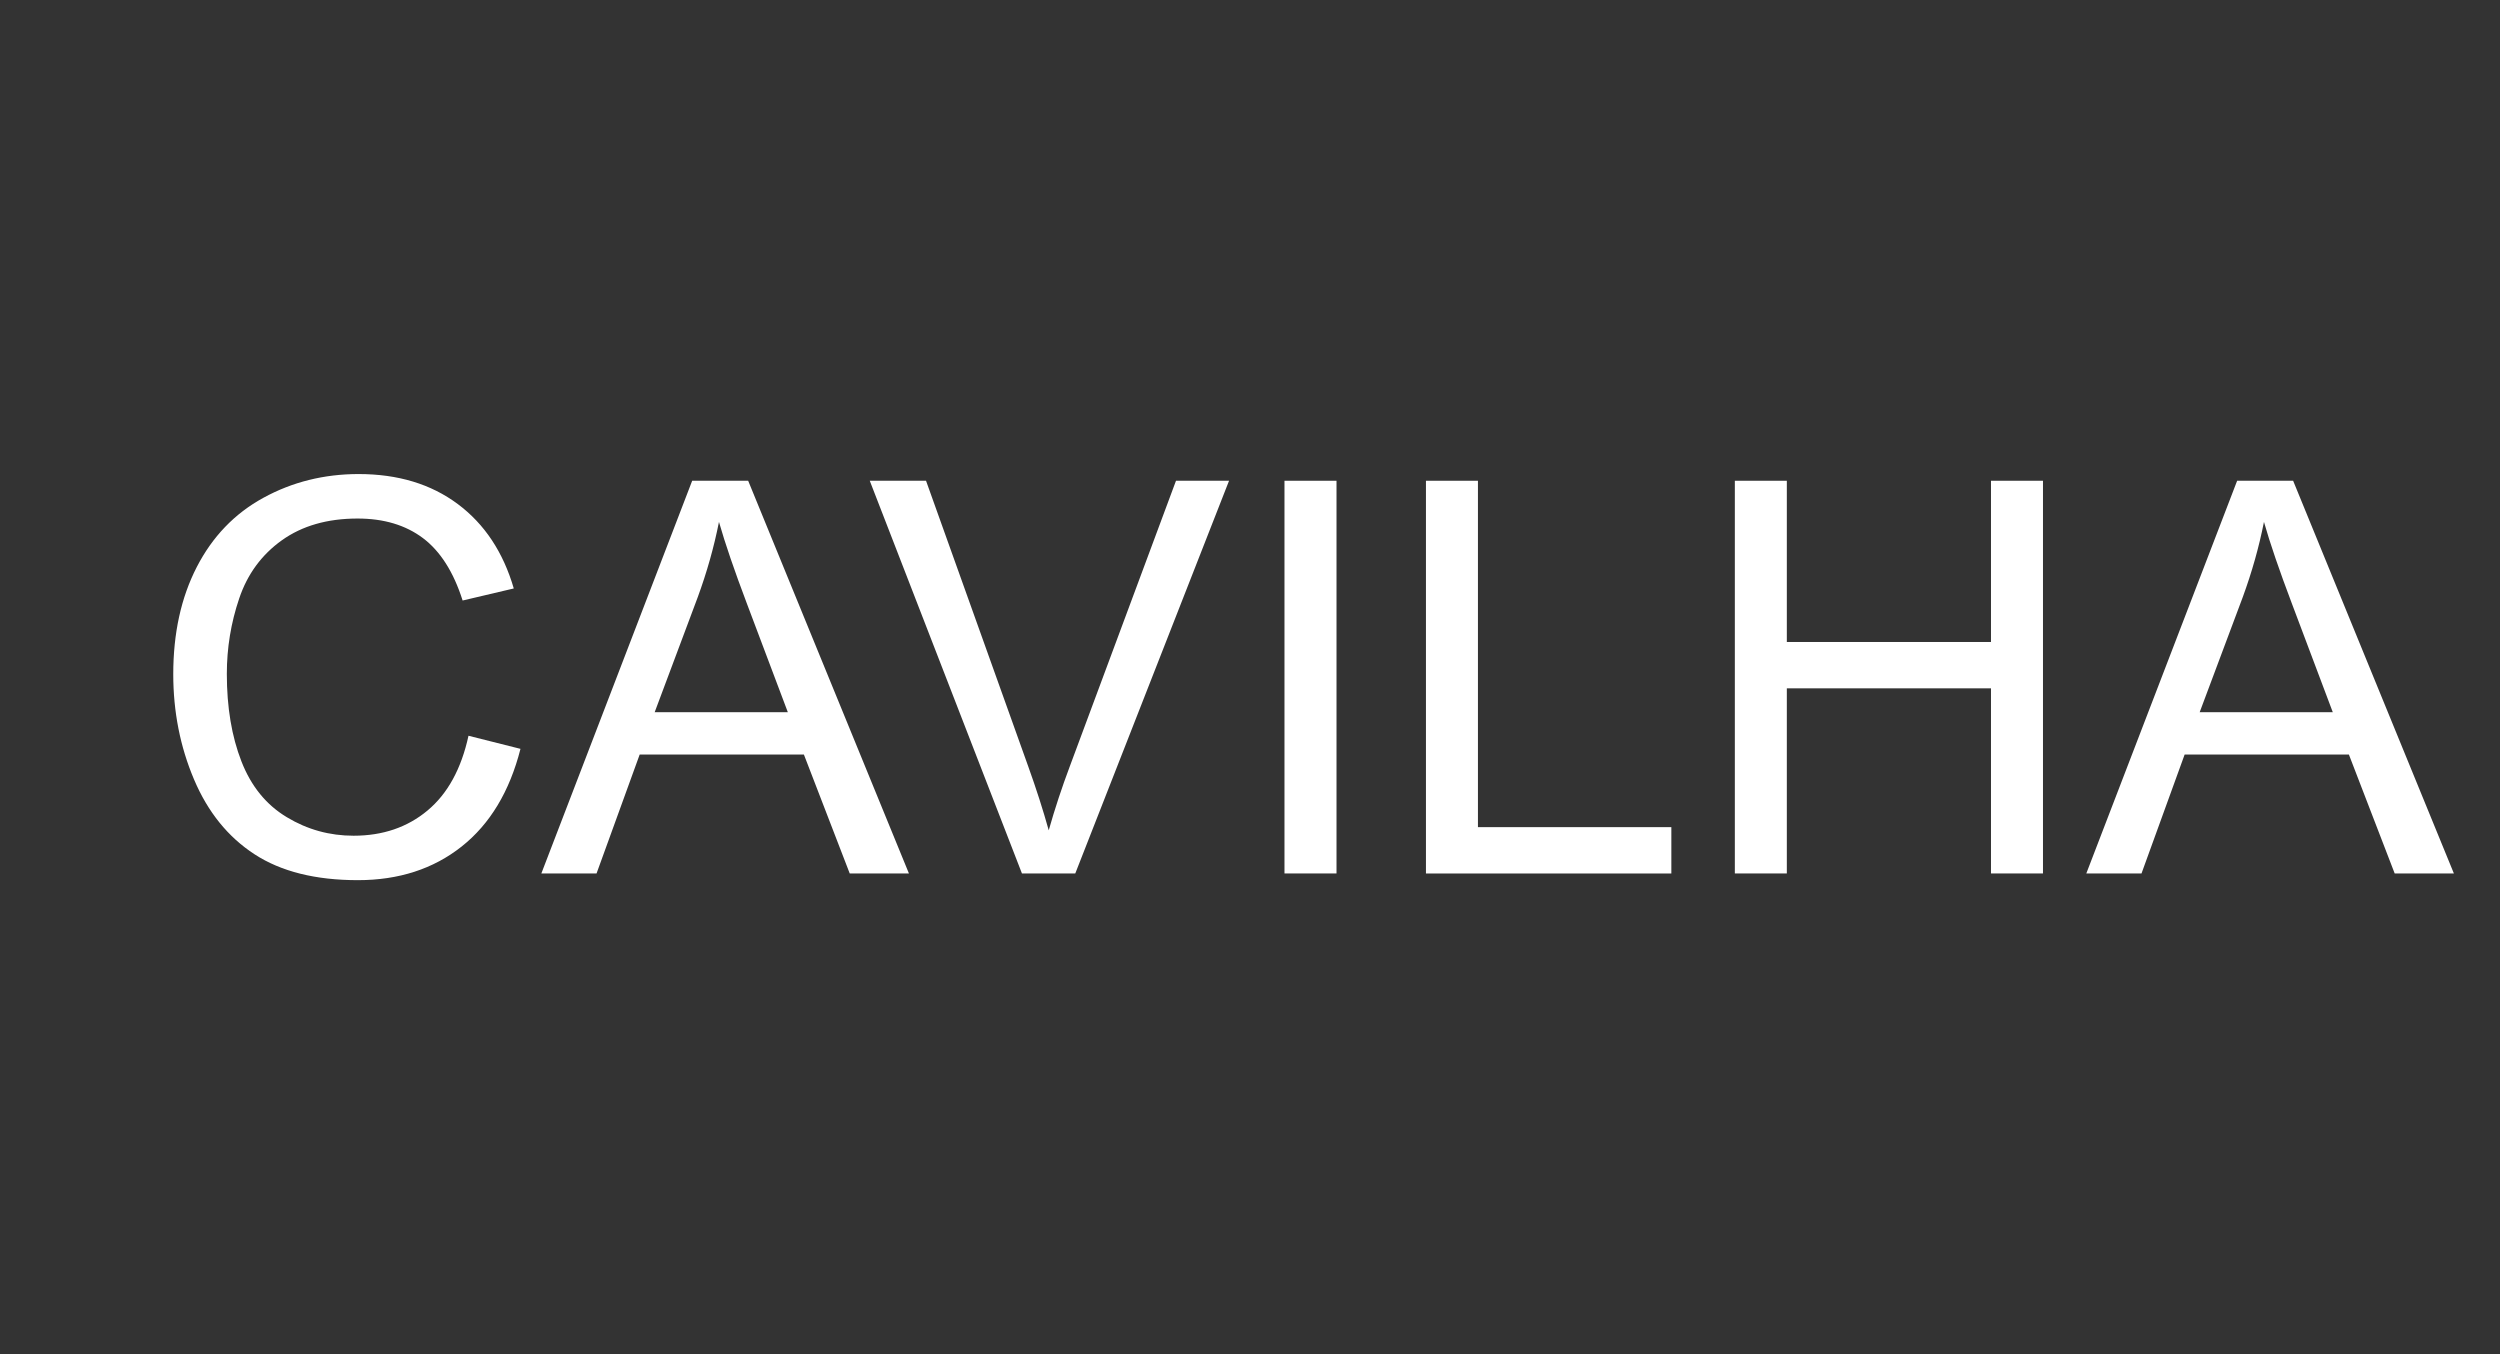
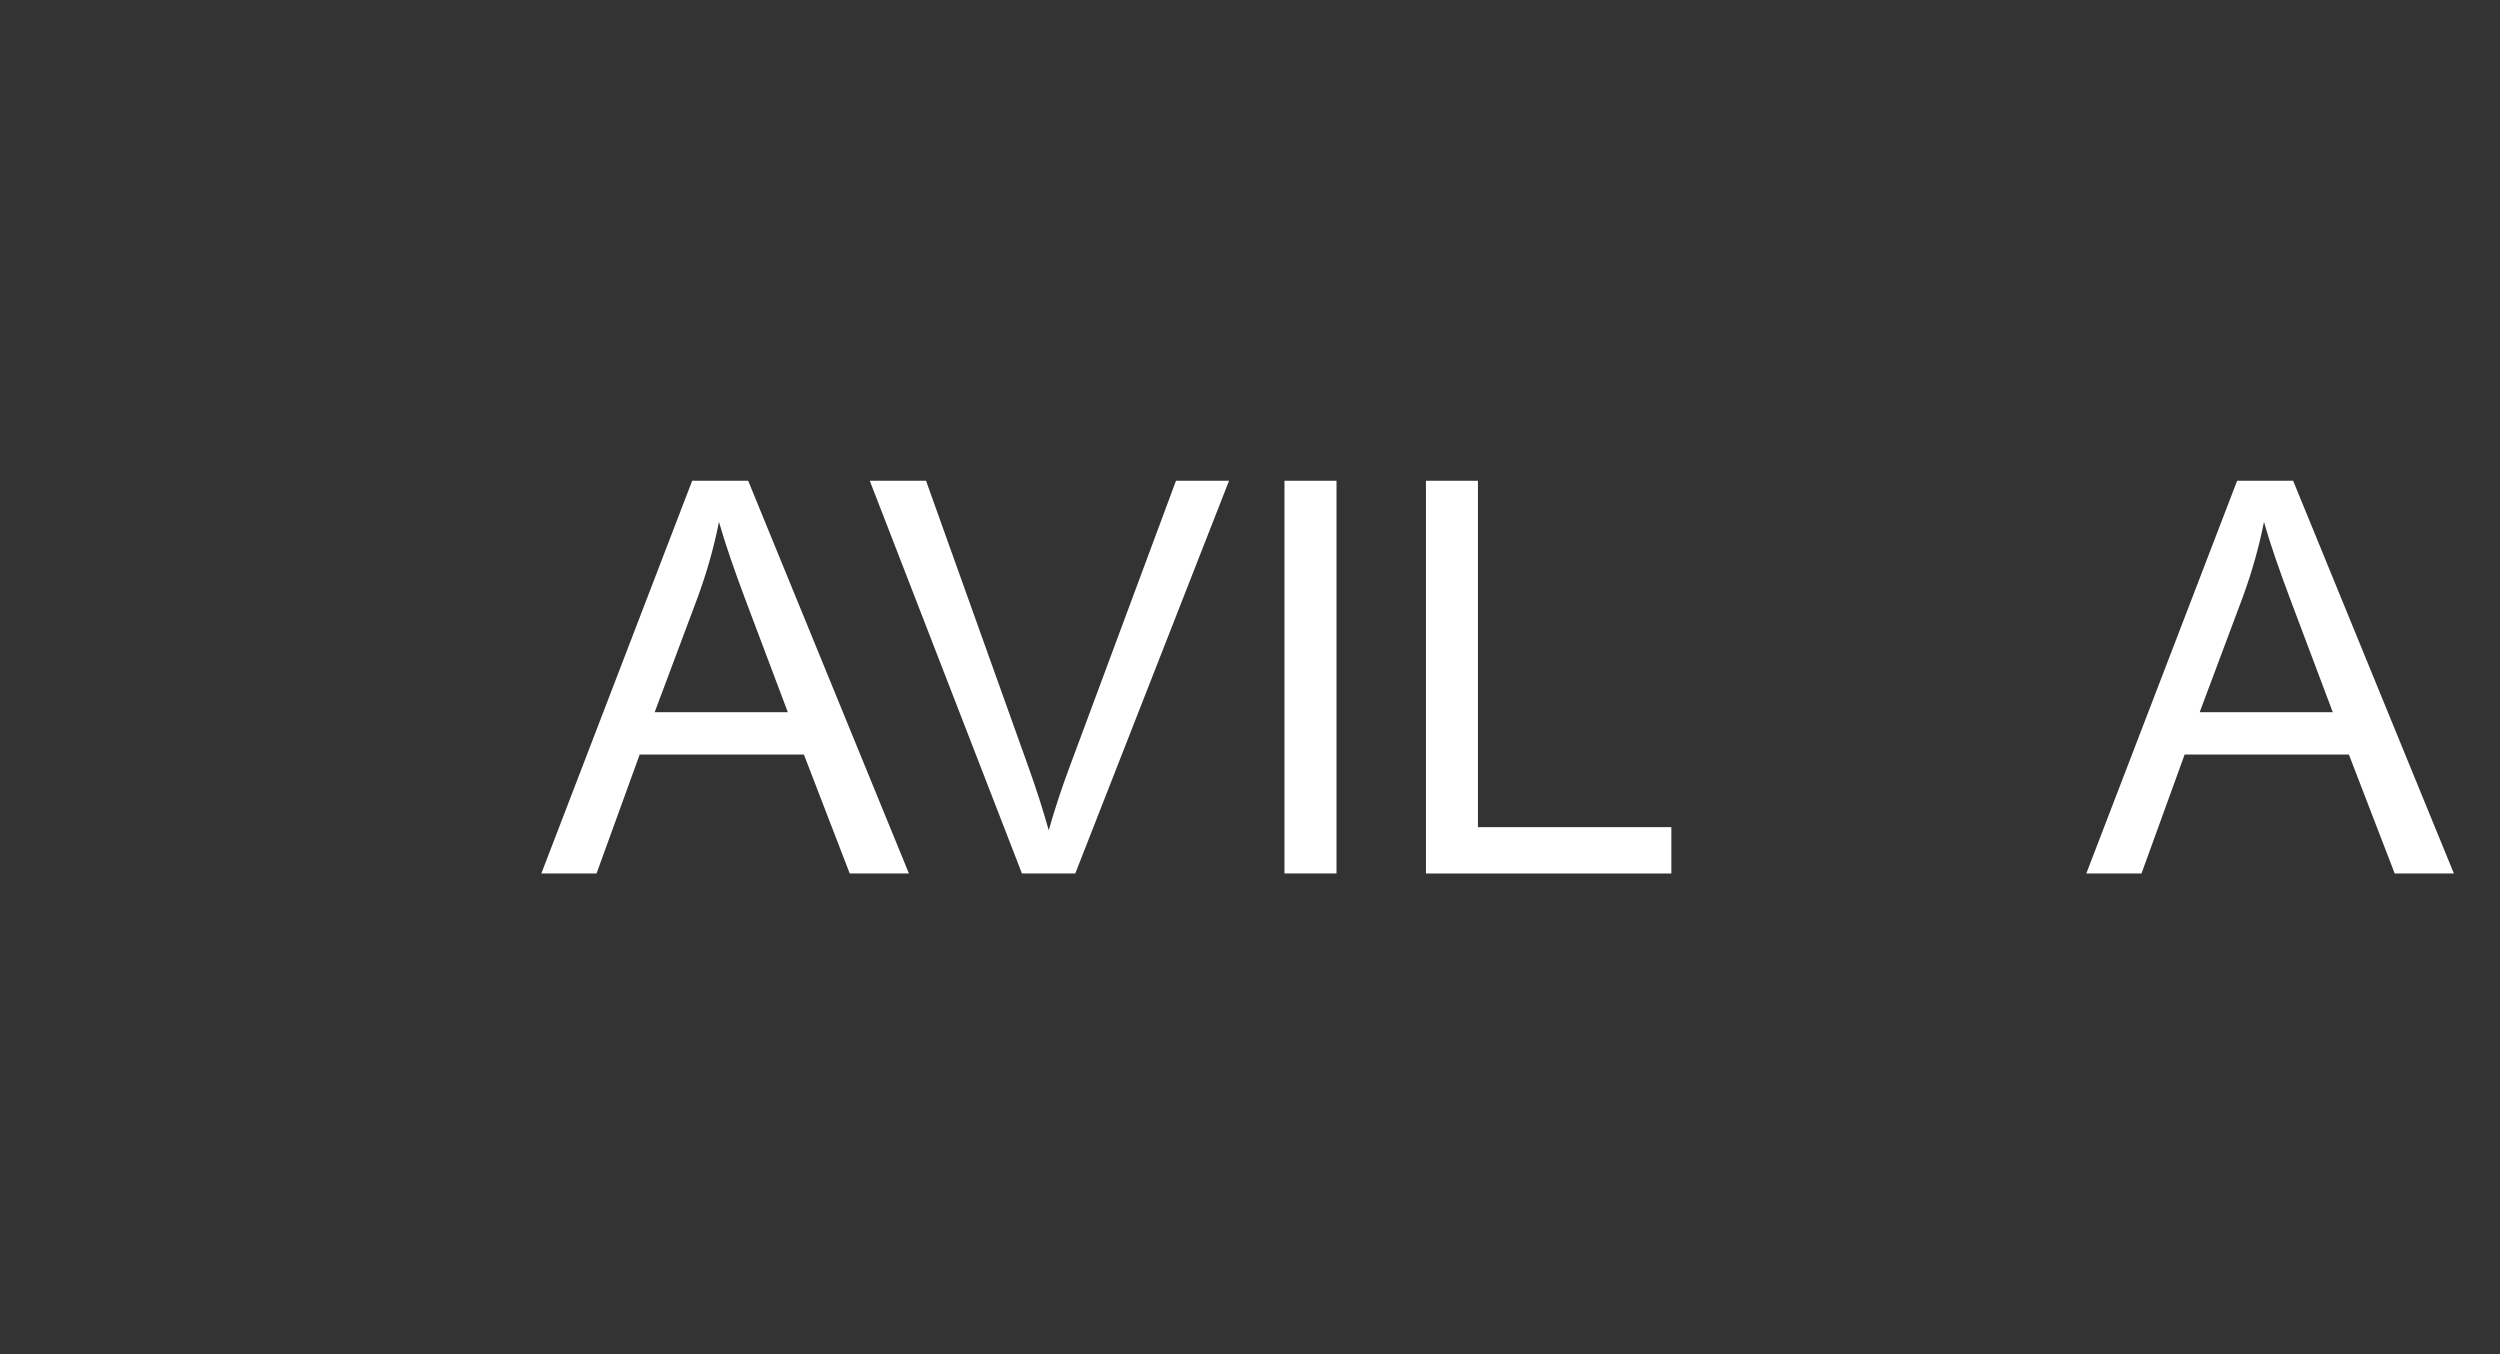
<svg xmlns="http://www.w3.org/2000/svg" version="1.1" id="Layer_1" x="0px" y="0px" width="63px" height="34.125px" viewBox="-13.906 0 63 34.125" enable-background="new -13.906 0 63 34.125" xml:space="preserve">
  <rect x="-13.906" y="0" width="63" height="34.125" fill="#333333" stroke="none" />
  <g>
-     <path fill="#FFFFFF" d="M-2.1,18.541l1.31,0.33c-0.274,1.076-0.769,1.896-1.482,2.461s-1.585,0.848-2.616,0.848   c-1.067,0-1.935-0.217-2.603-0.652c-0.668-0.434-1.177-1.063-1.526-1.887c-0.349-0.823-0.523-1.707-0.523-2.652   c0-1.03,0.197-1.93,0.591-2.697s0.954-1.351,1.681-1.748c0.727-0.398,1.527-0.598,2.4-0.598c0.99,0,1.823,0.252,2.498,0.756   c0.675,0.504,1.145,1.213,1.411,2.127l-1.289,0.304c-0.229-0.721-0.563-1.244-1-1.573c-0.437-0.328-0.985-0.493-1.647-0.493   c-0.761,0-1.396,0.183-1.907,0.547c-0.511,0.365-0.87,0.854-1.077,1.469c-0.208,0.614-0.311,1.248-0.311,1.9   c0,0.842,0.123,1.576,0.368,2.204s0.627,1.097,1.145,1.407c0.517,0.312,1.078,0.466,1.681,0.466c0.734,0,1.355-0.211,1.863-0.635   C-2.625,20.002-2.281,19.373-2.1,18.541z" />
    <path fill="#FFFFFF" d="M-0.264,22.011l3.801-9.896h1.411l4.051,9.896H7.507l-1.155-2.997H2.214l-1.087,2.997H-0.264z    M2.592,17.947h3.355l-1.033-2.741c-0.315-0.833-0.549-1.517-0.702-2.053c-0.126,0.635-0.304,1.265-0.533,1.891L2.592,17.947z" />
    <path fill="#FFFFFF" d="M11.847,22.011l-3.835-9.896H9.43l2.572,7.189c0.207,0.576,0.38,1.116,0.52,1.62   c0.153-0.54,0.331-1.08,0.534-1.62l2.673-7.189h1.337l-3.875,9.896H11.847z" />
    <path fill="#FFFFFF" d="M18.463,22.011v-9.896h1.311v9.896H18.463z" />
    <path fill="#FFFFFF" d="M22.028,22.011v-9.896h1.31v8.729h4.874v1.168H22.028z" />
-     <path fill="#FFFFFF" d="M29.812,22.011v-9.896h1.31v4.063h5.145v-4.063h1.31v9.896h-1.31v-4.665h-5.145v4.665H29.812z" />
    <path fill="#FFFFFF" d="M38.669,22.011l3.801-9.896h1.411l4.051,9.896H46.44l-1.154-2.997h-4.139l-1.087,2.997H38.669z    M41.526,17.947h3.354l-1.032-2.741c-0.315-0.833-0.55-1.517-0.702-2.053c-0.126,0.635-0.304,1.265-0.533,1.891L41.526,17.947z" />
  </g>
</svg>